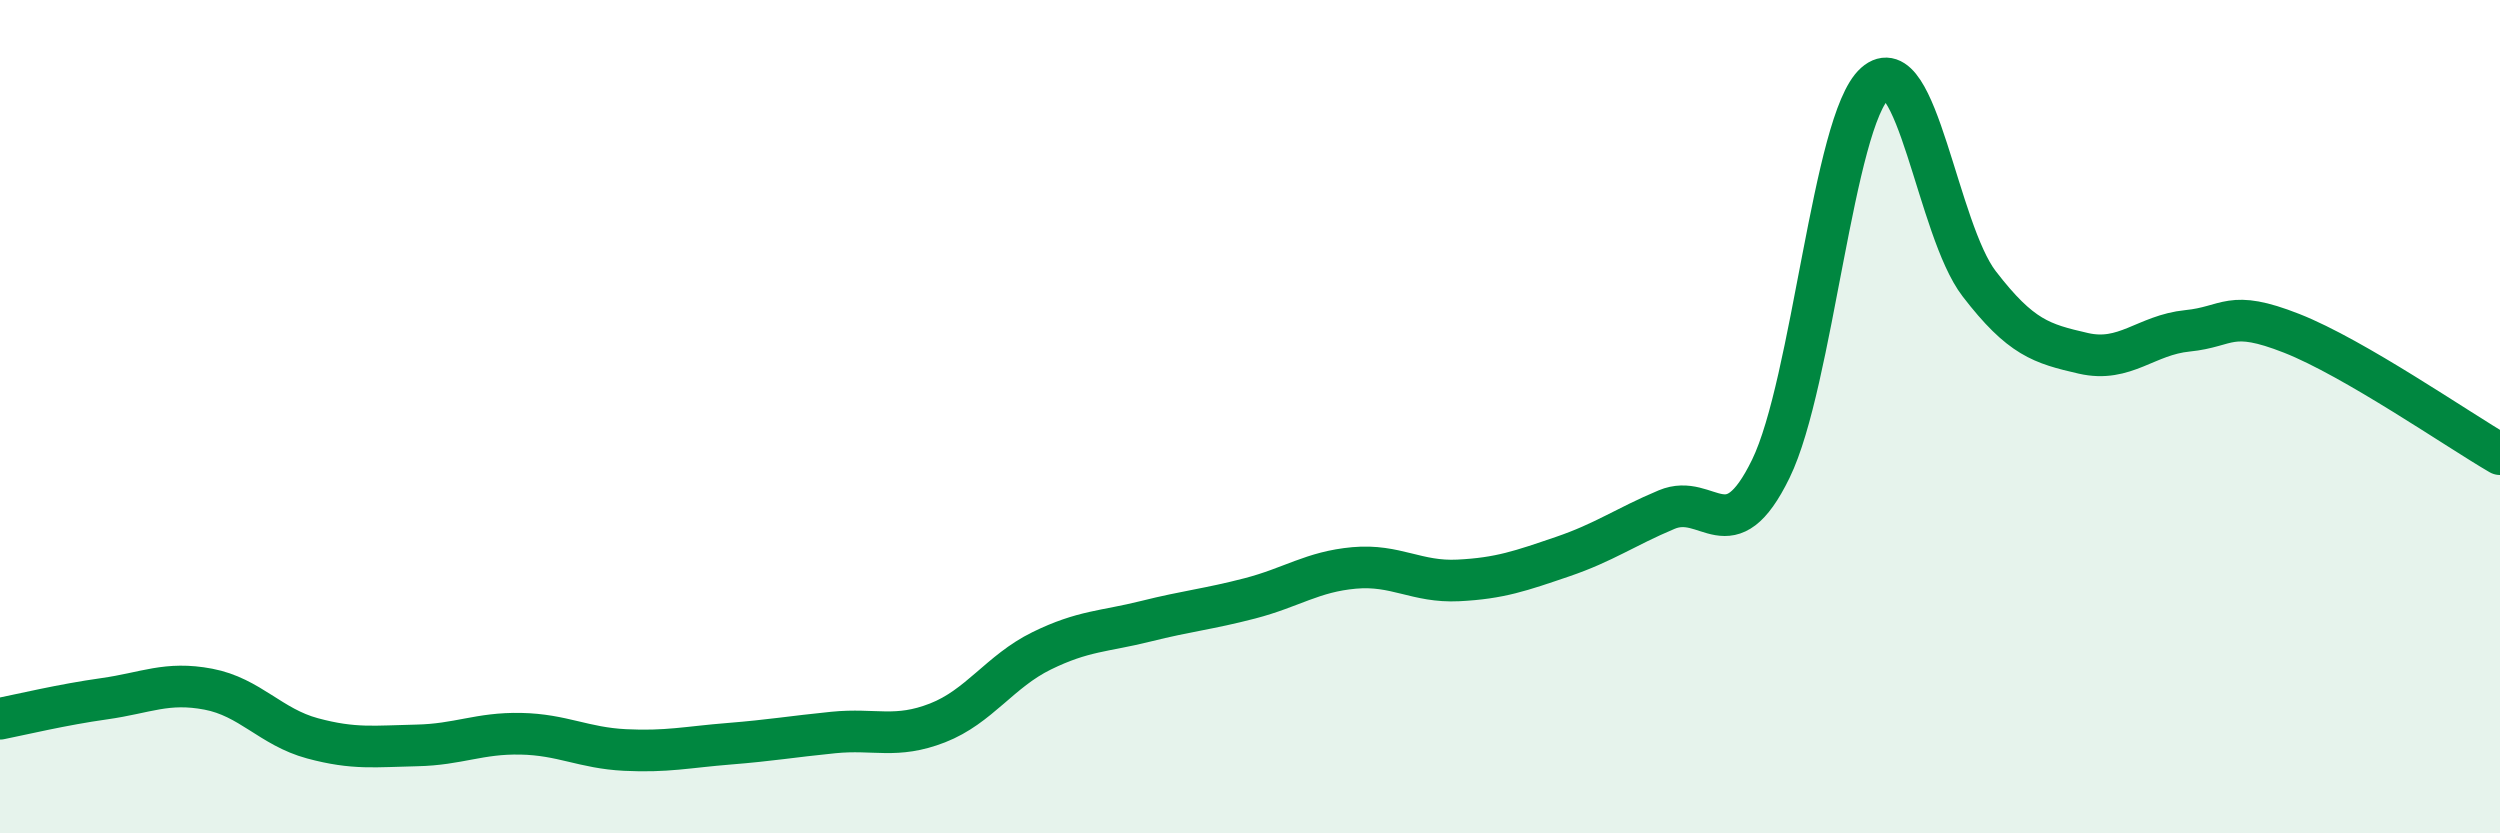
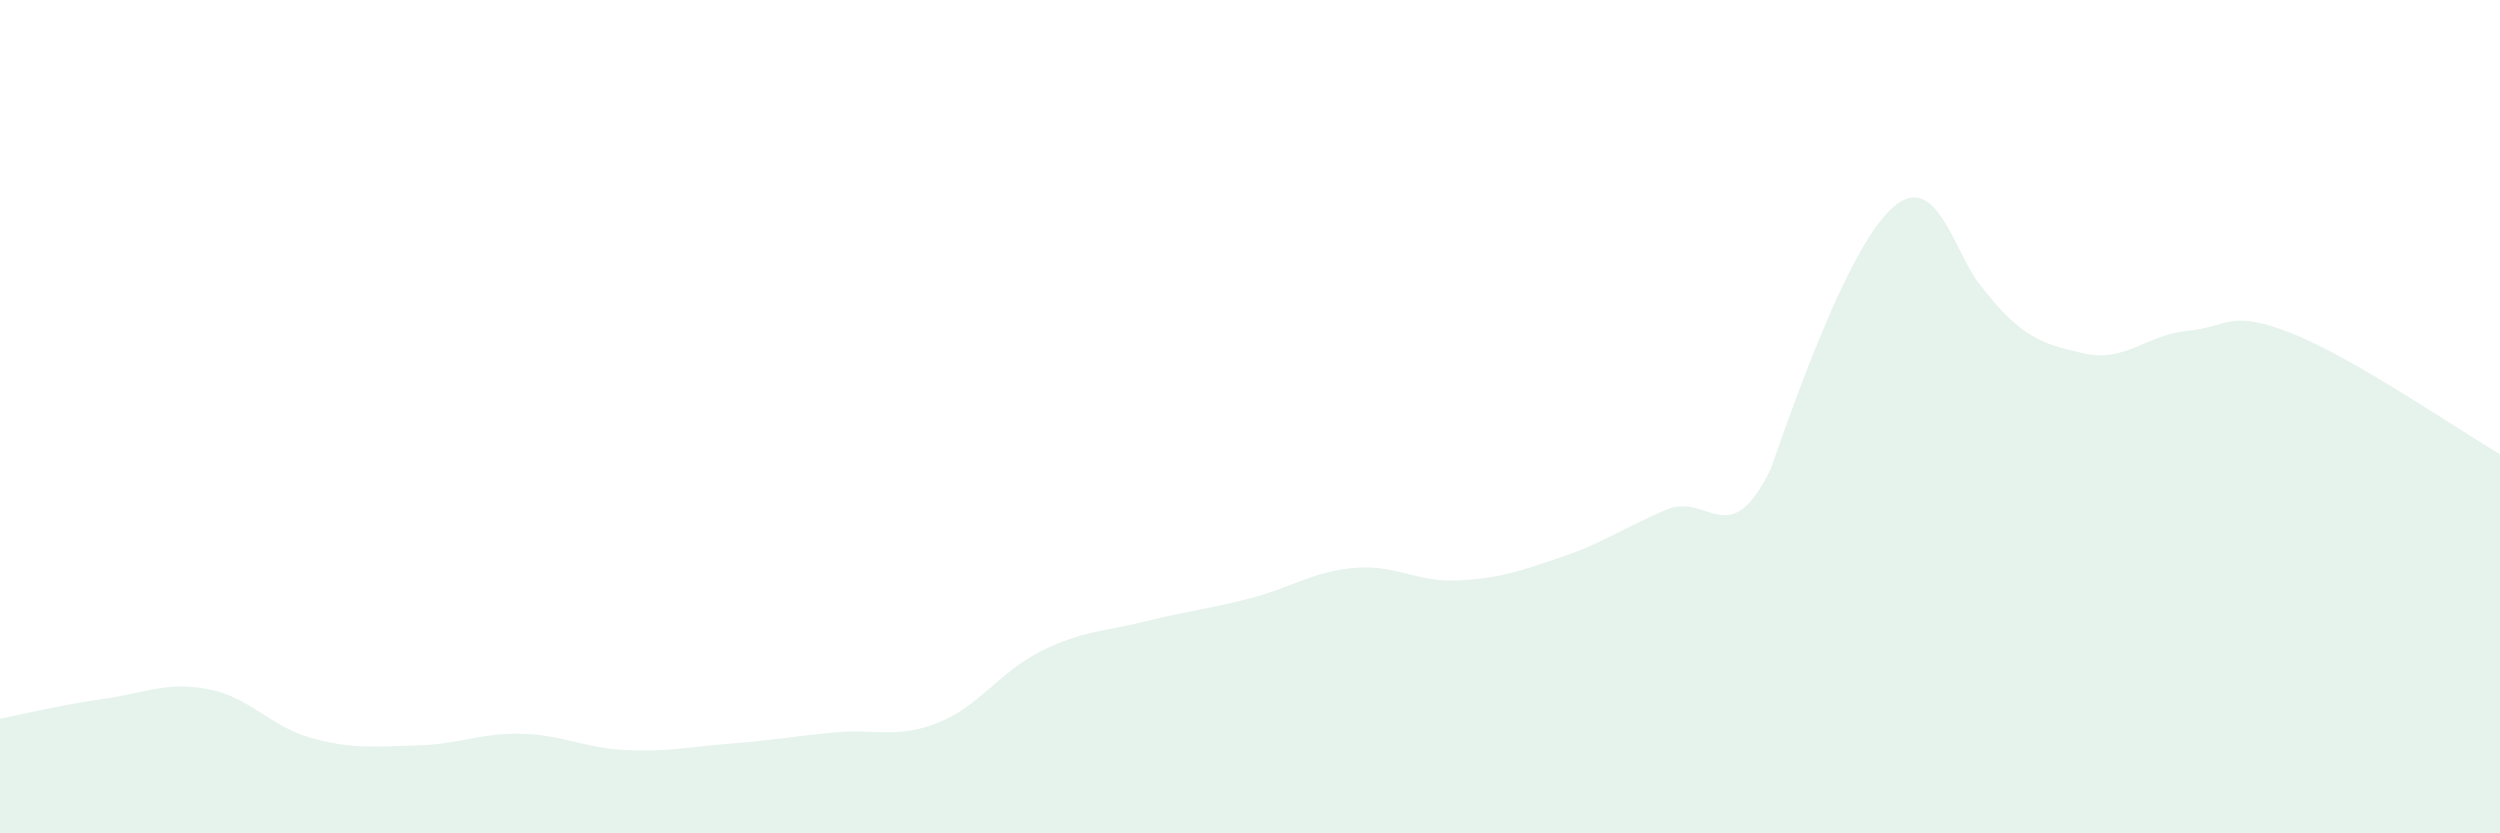
<svg xmlns="http://www.w3.org/2000/svg" width="60" height="20" viewBox="0 0 60 20">
-   <path d="M 0,17.25 C 0.5,17.15 1.5,16.91 2.5,16.77 C 3.5,16.63 4,16.35 5,16.54 C 6,16.73 6.5,17.45 7.5,17.72 C 8.5,17.99 9,17.91 10,17.89 C 11,17.87 11.5,17.59 12.5,17.61 C 13.5,17.63 14,17.95 15,18 C 16,18.05 16.5,17.93 17.5,17.85 C 18.5,17.77 19,17.68 20,17.58 C 21,17.48 21.5,17.74 22.5,17.35 C 23.5,16.96 24,16.11 25,15.62 C 26,15.13 26.5,15.16 27.5,14.91 C 28.5,14.66 29,14.62 30,14.36 C 31,14.1 31.5,13.72 32.5,13.63 C 33.5,13.54 34,13.98 35,13.93 C 36,13.88 36.5,13.7 37.5,13.36 C 38.5,13.02 39,12.65 40,12.23 C 41,11.81 41.5,13.3 42.5,11.25 C 43.5,9.2 44,2.89 45,2 C 46,1.11 46.5,5.51 47.5,6.81 C 48.5,8.11 49,8.25 50,8.48 C 51,8.71 51.5,8.04 52.5,7.94 C 53.5,7.84 53.5,7.41 55,8 C 56.5,8.59 59,10.32 60,10.9L60 20L0 20Z" fill="#008740" opacity="0.1" stroke-linecap="round" stroke-linejoin="round" />
-   <path d="M 0,17.25 C 0.5,17.15 1.5,16.91 2.5,16.77 C 3.5,16.63 4,16.35 5,16.54 C 6,16.73 6.5,17.45 7.5,17.72 C 8.5,17.99 9,17.91 10,17.89 C 11,17.87 11.5,17.59 12.5,17.61 C 13.5,17.63 14,17.95 15,18 C 16,18.05 16.5,17.93 17.5,17.85 C 18.5,17.77 19,17.68 20,17.58 C 21,17.48 21.5,17.74 22.5,17.35 C 23.5,16.96 24,16.11 25,15.62 C 26,15.13 26.5,15.16 27.5,14.91 C 28.5,14.66 29,14.62 30,14.36 C 31,14.1 31.5,13.72 32.5,13.63 C 33.5,13.54 34,13.98 35,13.93 C 36,13.88 36.5,13.7 37.5,13.36 C 38.5,13.02 39,12.65 40,12.23 C 41,11.81 41.5,13.3 42.5,11.25 C 43.5,9.2 44,2.89 45,2 C 46,1.11 46.5,5.51 47.5,6.81 C 48.5,8.11 49,8.25 50,8.48 C 51,8.71 51.5,8.04 52.5,7.94 C 53.5,7.84 53.5,7.41 55,8 C 56.5,8.59 59,10.32 60,10.9" stroke="#008740" stroke-width="1" fill="none" stroke-linecap="round" stroke-linejoin="round" />
+   <path d="M 0,17.25 C 0.5,17.15 1.5,16.91 2.5,16.77 C 3.5,16.63 4,16.35 5,16.54 C 6,16.73 6.5,17.45 7.5,17.72 C 8.5,17.99 9,17.91 10,17.89 C 11,17.87 11.5,17.59 12.5,17.61 C 13.5,17.63 14,17.95 15,18 C 16,18.05 16.5,17.93 17.5,17.85 C 18.5,17.77 19,17.68 20,17.58 C 21,17.48 21.5,17.74 22.5,17.35 C 23.5,16.96 24,16.11 25,15.62 C 26,15.13 26.5,15.16 27.5,14.91 C 28.5,14.66 29,14.62 30,14.36 C 31,14.1 31.5,13.72 32.5,13.63 C 33.5,13.54 34,13.98 35,13.93 C 36,13.88 36.5,13.7 37.5,13.36 C 38.5,13.02 39,12.65 40,12.23 C 41,11.81 41.5,13.3 42.5,11.25 C 46,1.11 46.5,5.51 47.5,6.81 C 48.5,8.11 49,8.25 50,8.48 C 51,8.71 51.5,8.04 52.5,7.94 C 53.5,7.84 53.5,7.41 55,8 C 56.5,8.59 59,10.32 60,10.9L60 20L0 20Z" fill="#008740" opacity="0.1" stroke-linecap="round" stroke-linejoin="round" />
</svg>